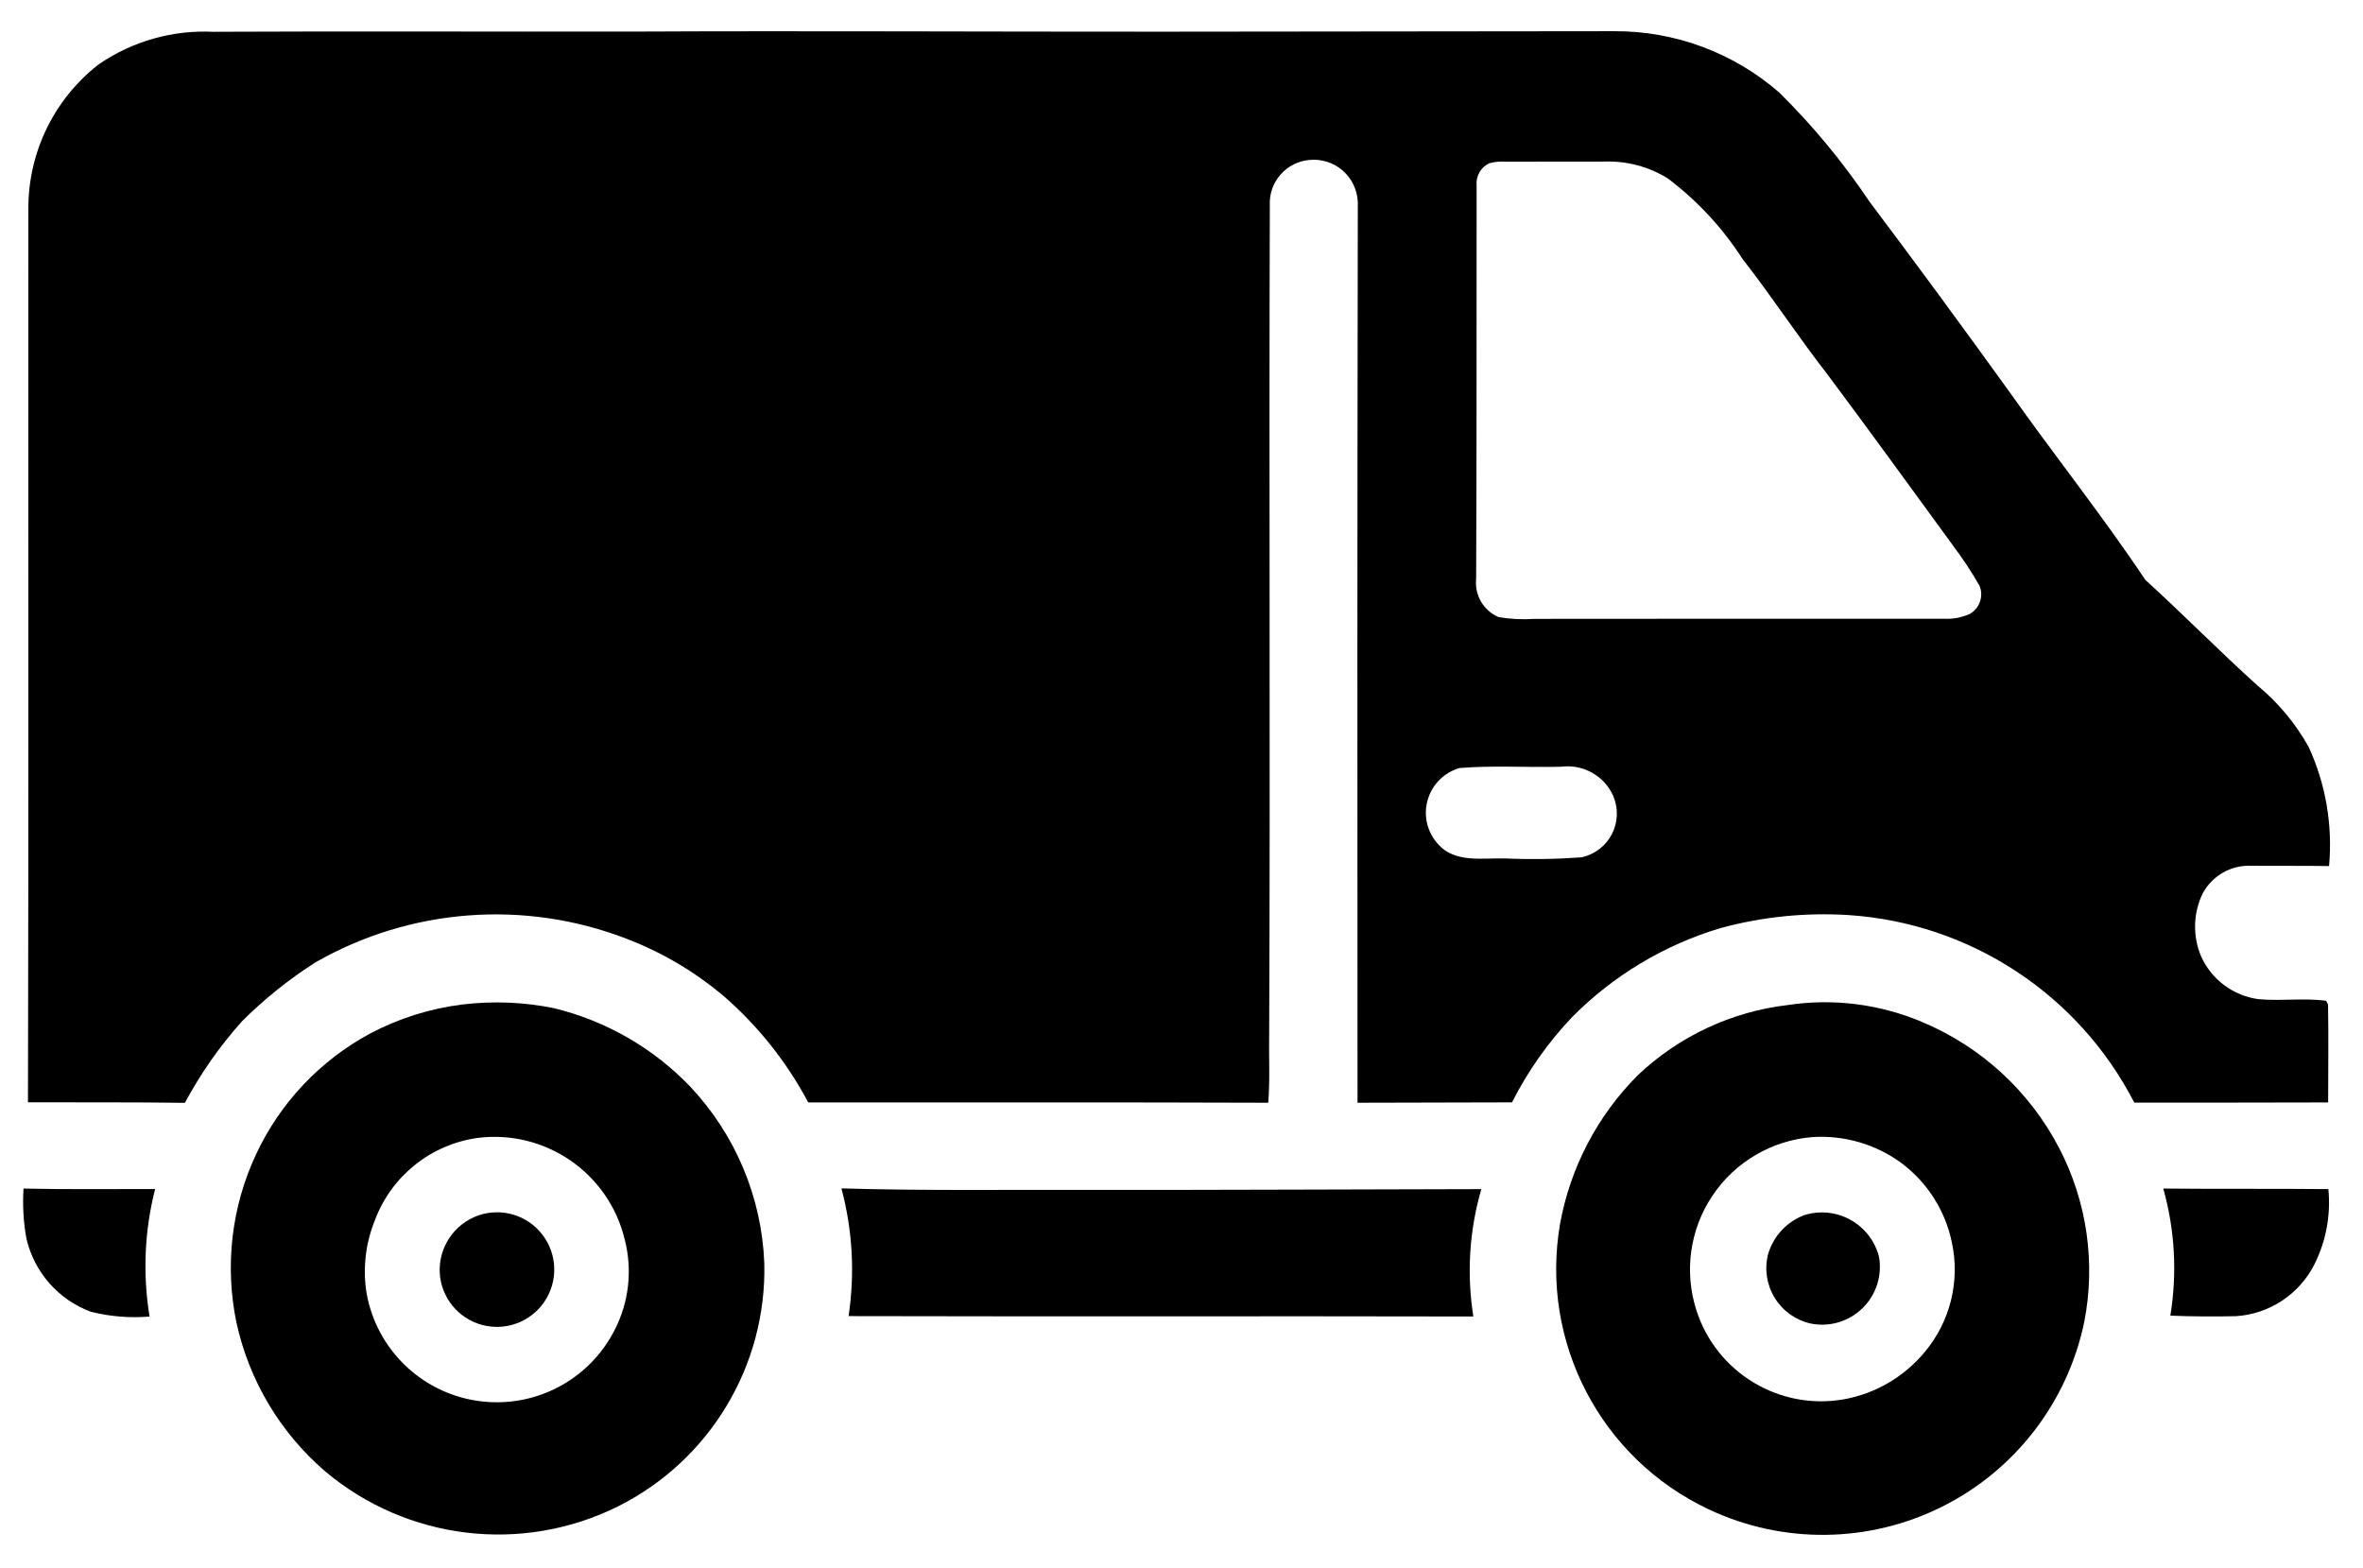
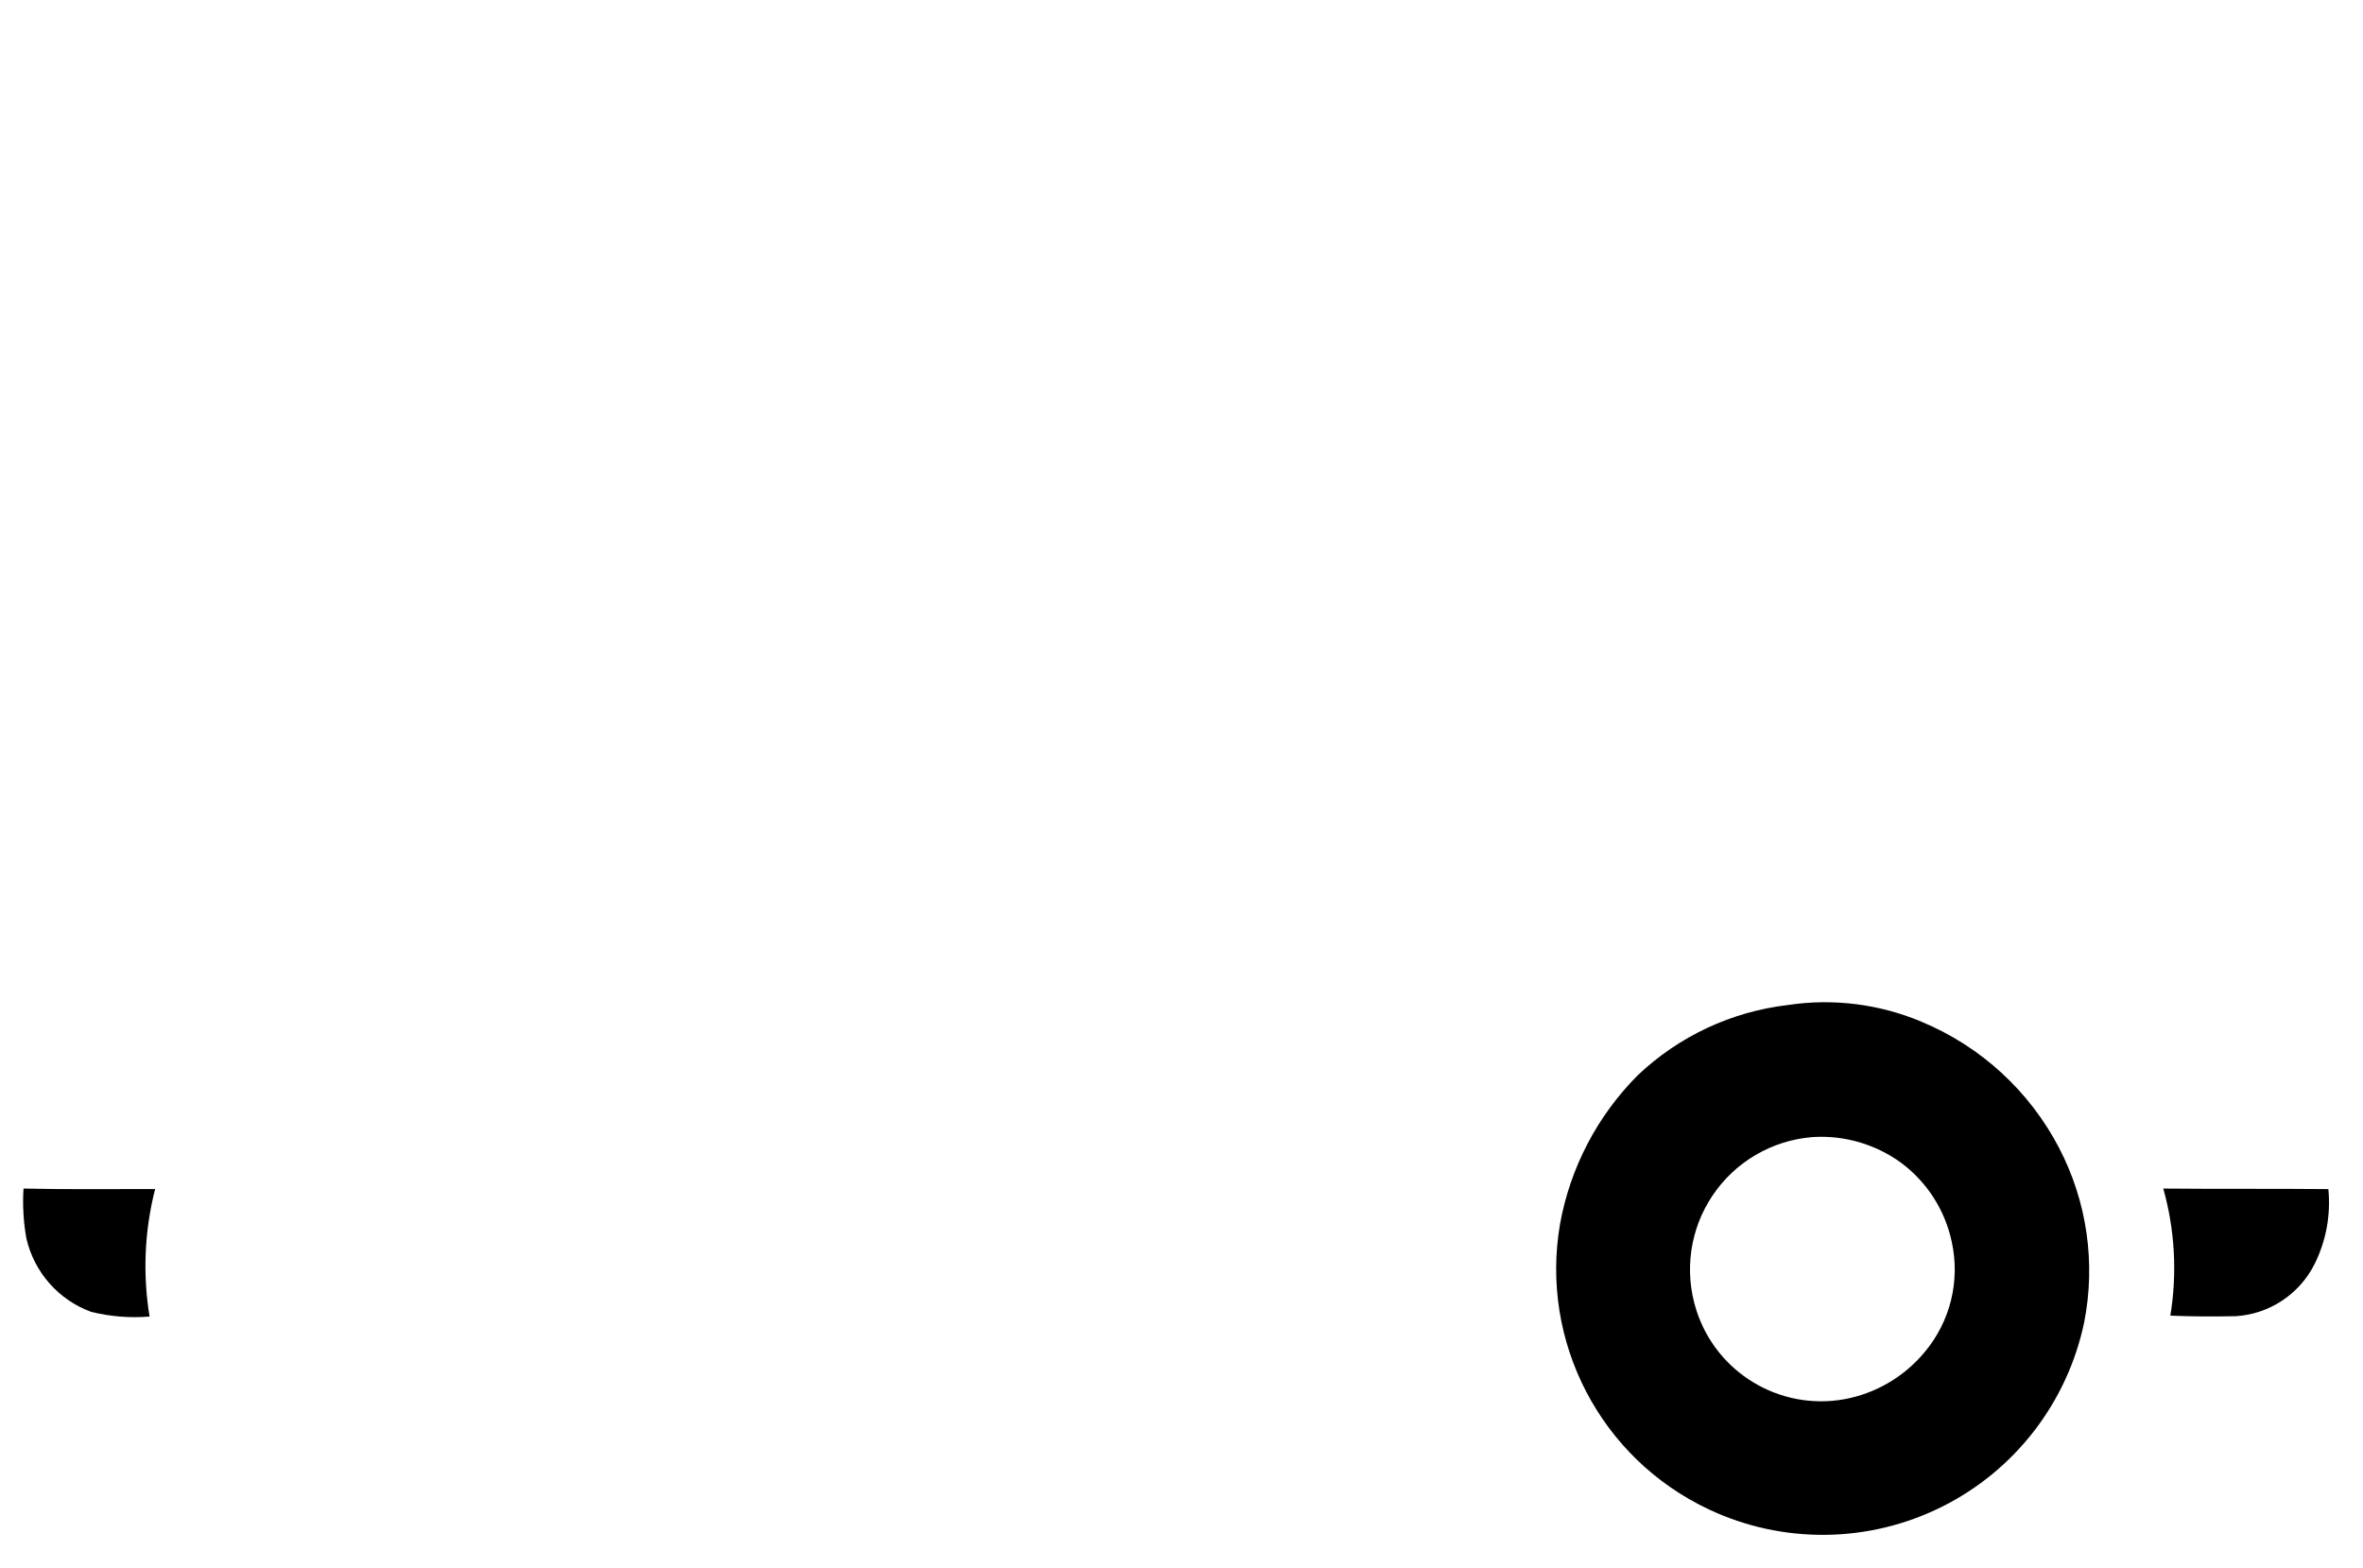
<svg xmlns="http://www.w3.org/2000/svg" version="1.1" viewBox="-5 -10 110 73">
  <defs />
  <g transform="matrix(1.107, 0, 0, 1.107, -5.579, -28.906)">
-     <path d="m97.605 48.488c-0.551-0.984-1.277-1.859-2.148-2.578-1.605-1.445-3.121-2.992-4.719-4.445-1.805-2.703-3.836-5.246-5.711-7.902-1.938-2.688-3.898-5.359-5.891-8.008-1.105-1.648-2.375-3.184-3.785-4.578-1.922-1.68-4.391-2.598-6.941-2.586-6.352 0.008-12.699 0.016-19.047 0.02-7.41 0.004-14.824-0.039-22.234-0.004-5.859 0.008-11.719-0.02-17.578 0.008v0.004c-1.73-0.098-3.449 0.383-4.879 1.367-1.875 1.457-2.965 3.703-2.957 6.078-0.008 12.523 0.016 25.047-0.016 37.57 2.199 0.008 4.398-0.008 6.598 0.023 0.664-1.234 1.469-2.387 2.402-3.43 0.938-0.934 1.973-1.766 3.09-2.477 3.988-2.285 8.797-2.648 13.086-0.992h-0.004c1.465 0.559 2.82 1.355 4.023 2.356 1.477 1.27 2.703 2.805 3.617 4.527 6.449 0.004 12.895-0.012 19.344 0.012 0.078-0.992 0.02-1.988 0.039-2.984 0.051-11.586-0.012-23.172 0.027-34.754-0.051-0.984 0.691-1.828 1.672-1.91 0.508-0.047 1.012 0.113 1.395 0.449 0.383 0.332 0.609 0.809 0.633 1.32-0.02 12.625-0.023 25.254-0.012 37.879 2.164-0.004 4.332-0.008 6.496-0.016 0.668-1.32 1.523-2.531 2.543-3.602 1.73-1.738 3.863-3.019 6.215-3.723 1.754-0.48 3.578-0.664 5.394-0.551 5.113 0.336 9.672 3.332 12.016 7.887 2.719-0.004 5.434 0.004 8.152-0.008 0-1.371 0.02-2.742-0.004-4.117-0.02-0.039-0.062-0.121-0.086-0.16-0.941-0.121-1.898 0.02-2.844-0.066-1.059-0.145-1.965-0.82-2.406-1.793-0.363-0.855-0.34-1.828 0.07-2.664 0.41-0.75 1.211-1.199 2.066-1.152 1.078 0.008 2.16-0.004 3.242 0.012 0.156-1.719-0.137-3.445-0.859-5.012zm-30.559 4.644c-1.078 0.078-2.156 0.094-3.231 0.047-0.949-0.027-2.109 0.207-2.82-0.602-0.457-0.5-0.625-1.199-0.438-1.852 0.184-0.652 0.691-1.16 1.344-1.348 1.418-0.117 2.852-0.016 4.277-0.055 0.914-0.117 1.801 0.379 2.18 1.219 0.223 0.516 0.207 1.102-0.047 1.605-0.254 0.5-0.719 0.859-1.266 0.984zm16.289-10.227c-0.328 0.145-0.684 0.211-1.039 0.195-5.742-0.008-11.488 0.004-17.23 0.004h-0.004c-0.508 0.035-1.02 0.012-1.52-0.074-0.633-0.27-1.016-0.918-0.945-1.605 0.027-5.516 0.012-11.027 0.02-16.543-0.039-0.391 0.172-0.762 0.523-0.934 0.219-0.062 0.441-0.086 0.668-0.07 1.391-0.004 2.785 0 4.176-0.004 0.941-0.035 1.871 0.211 2.672 0.707 1.238 0.934 2.301 2.078 3.137 3.379 1.246 1.594 2.352 3.293 3.594 4.887 1.766 2.363 3.492 4.75 5.234 7.133v0.004c0.418 0.551 0.801 1.129 1.145 1.73 0.184 0.449-0.004 0.965-0.43 1.191z" />
-     <path d="m29.551 62.777c-1.559-1.625-3.547-2.769-5.734-3.301-1.262-0.258-2.562-0.309-3.844-0.156-1.359 0.168-2.676 0.582-3.887 1.223-2.102 1.133-3.781 2.91-4.793 5.074-1.035 2.207-1.324 4.691-0.828 7.078 0.531 2.438 1.84 4.633 3.734 6.262 3.445 2.898 8.285 3.477 12.316 1.469 3.859-1.934 6.254-5.918 6.148-10.23-0.109-2.769-1.215-5.402-3.113-7.418zm-3.184 10.25-0.004-0.004c-1.086 2.125-3.41 3.32-5.773 2.965-2.359-0.352-4.231-2.172-4.652-4.523-0.168-1.043-0.043-2.113 0.359-3.094 0.699-1.848 2.352-3.164 4.305-3.438 2.852-0.363 5.519 1.477 6.191 4.269 0.332 1.285 0.18 2.644-0.43 3.82z" />
    <path d="m81.328 60.047c-1.773-0.746-3.723-0.992-5.625-0.703-2.367 0.277-4.578 1.312-6.309 2.953-1.699 1.703-2.84 3.887-3.269 6.254-0.852 4.949 1.703 9.859 6.25 12 3.109 1.469 6.727 1.43 9.805-0.105 3.082-1.535 5.285-4.398 5.988-7.769 0.488-2.488 0.117-5.07-1.055-7.32-1.246-2.394-3.293-4.273-5.785-5.309zm0.129 13.898h-0.004c-0.863 1.039-2.066 1.742-3.394 1.98-2.719 0.477-5.367-1.129-6.203-3.754-0.52-1.625-0.27-3.398 0.68-4.812 0.949-1.418 2.492-2.32 4.191-2.461 1.348-0.09 2.688 0.301 3.773 1.105 1.074 0.812 1.82 1.984 2.098 3.305 0.359 1.637-0.062 3.352-1.145 4.637z" />
    <path d="m1.512 67.062c-0.043 0.699-0.004 1.406 0.121 2.098 0.328 1.422 1.348 2.582 2.719 3.086 0.805 0.199 1.633 0.266 2.461 0.199-0.293-1.785-0.215-3.609 0.234-5.363-1.844-0.004-3.691 0.023-5.535-0.02z" />
-     <path d="m46.582 67.117c-3.559-0.012-7.121 0.043-10.68-0.062h0.004c0.469 1.75 0.57 3.578 0.301 5.371 8.758 0.023 17.516-0.004 26.273 0.016-0.285-1.789-0.172-3.617 0.336-5.356-5.41 0.008-10.824 0.039-16.234 0.031z" />
    <path d="m91.492 67.062c0.488 1.738 0.59 3.562 0.297 5.344 0.918 0.039 1.84 0.043 2.758 0.023 1.41-0.09 2.668-0.922 3.305-2.188 0.488-0.977 0.688-2.07 0.582-3.156-2.316-0.023-4.629 0-6.941-0.023z" />
-     <path d="m20.648 68.188c-1.02 0.355-1.688 1.34-1.633 2.422 0.059 1.031 0.77 1.91 1.77 2.184 0.996 0.273 2.055-0.121 2.633-0.977 0.578-0.855 0.547-1.988-0.082-2.809-0.625-0.824-1.707-1.152-2.688-0.82z" />
-     <path d="m76.383 68.184c-0.734 0.281-1.297 0.895-1.512 1.648-0.156 0.625-0.055 1.285 0.285 1.832 0.336 0.547 0.879 0.934 1.508 1.074 0.789 0.16 1.602-0.082 2.176-0.641 0.578-0.562 0.836-1.371 0.699-2.16-0.168-0.664-0.602-1.227-1.199-1.559-0.598-0.332-1.305-0.402-1.957-0.195z" />
  </g>
</svg>